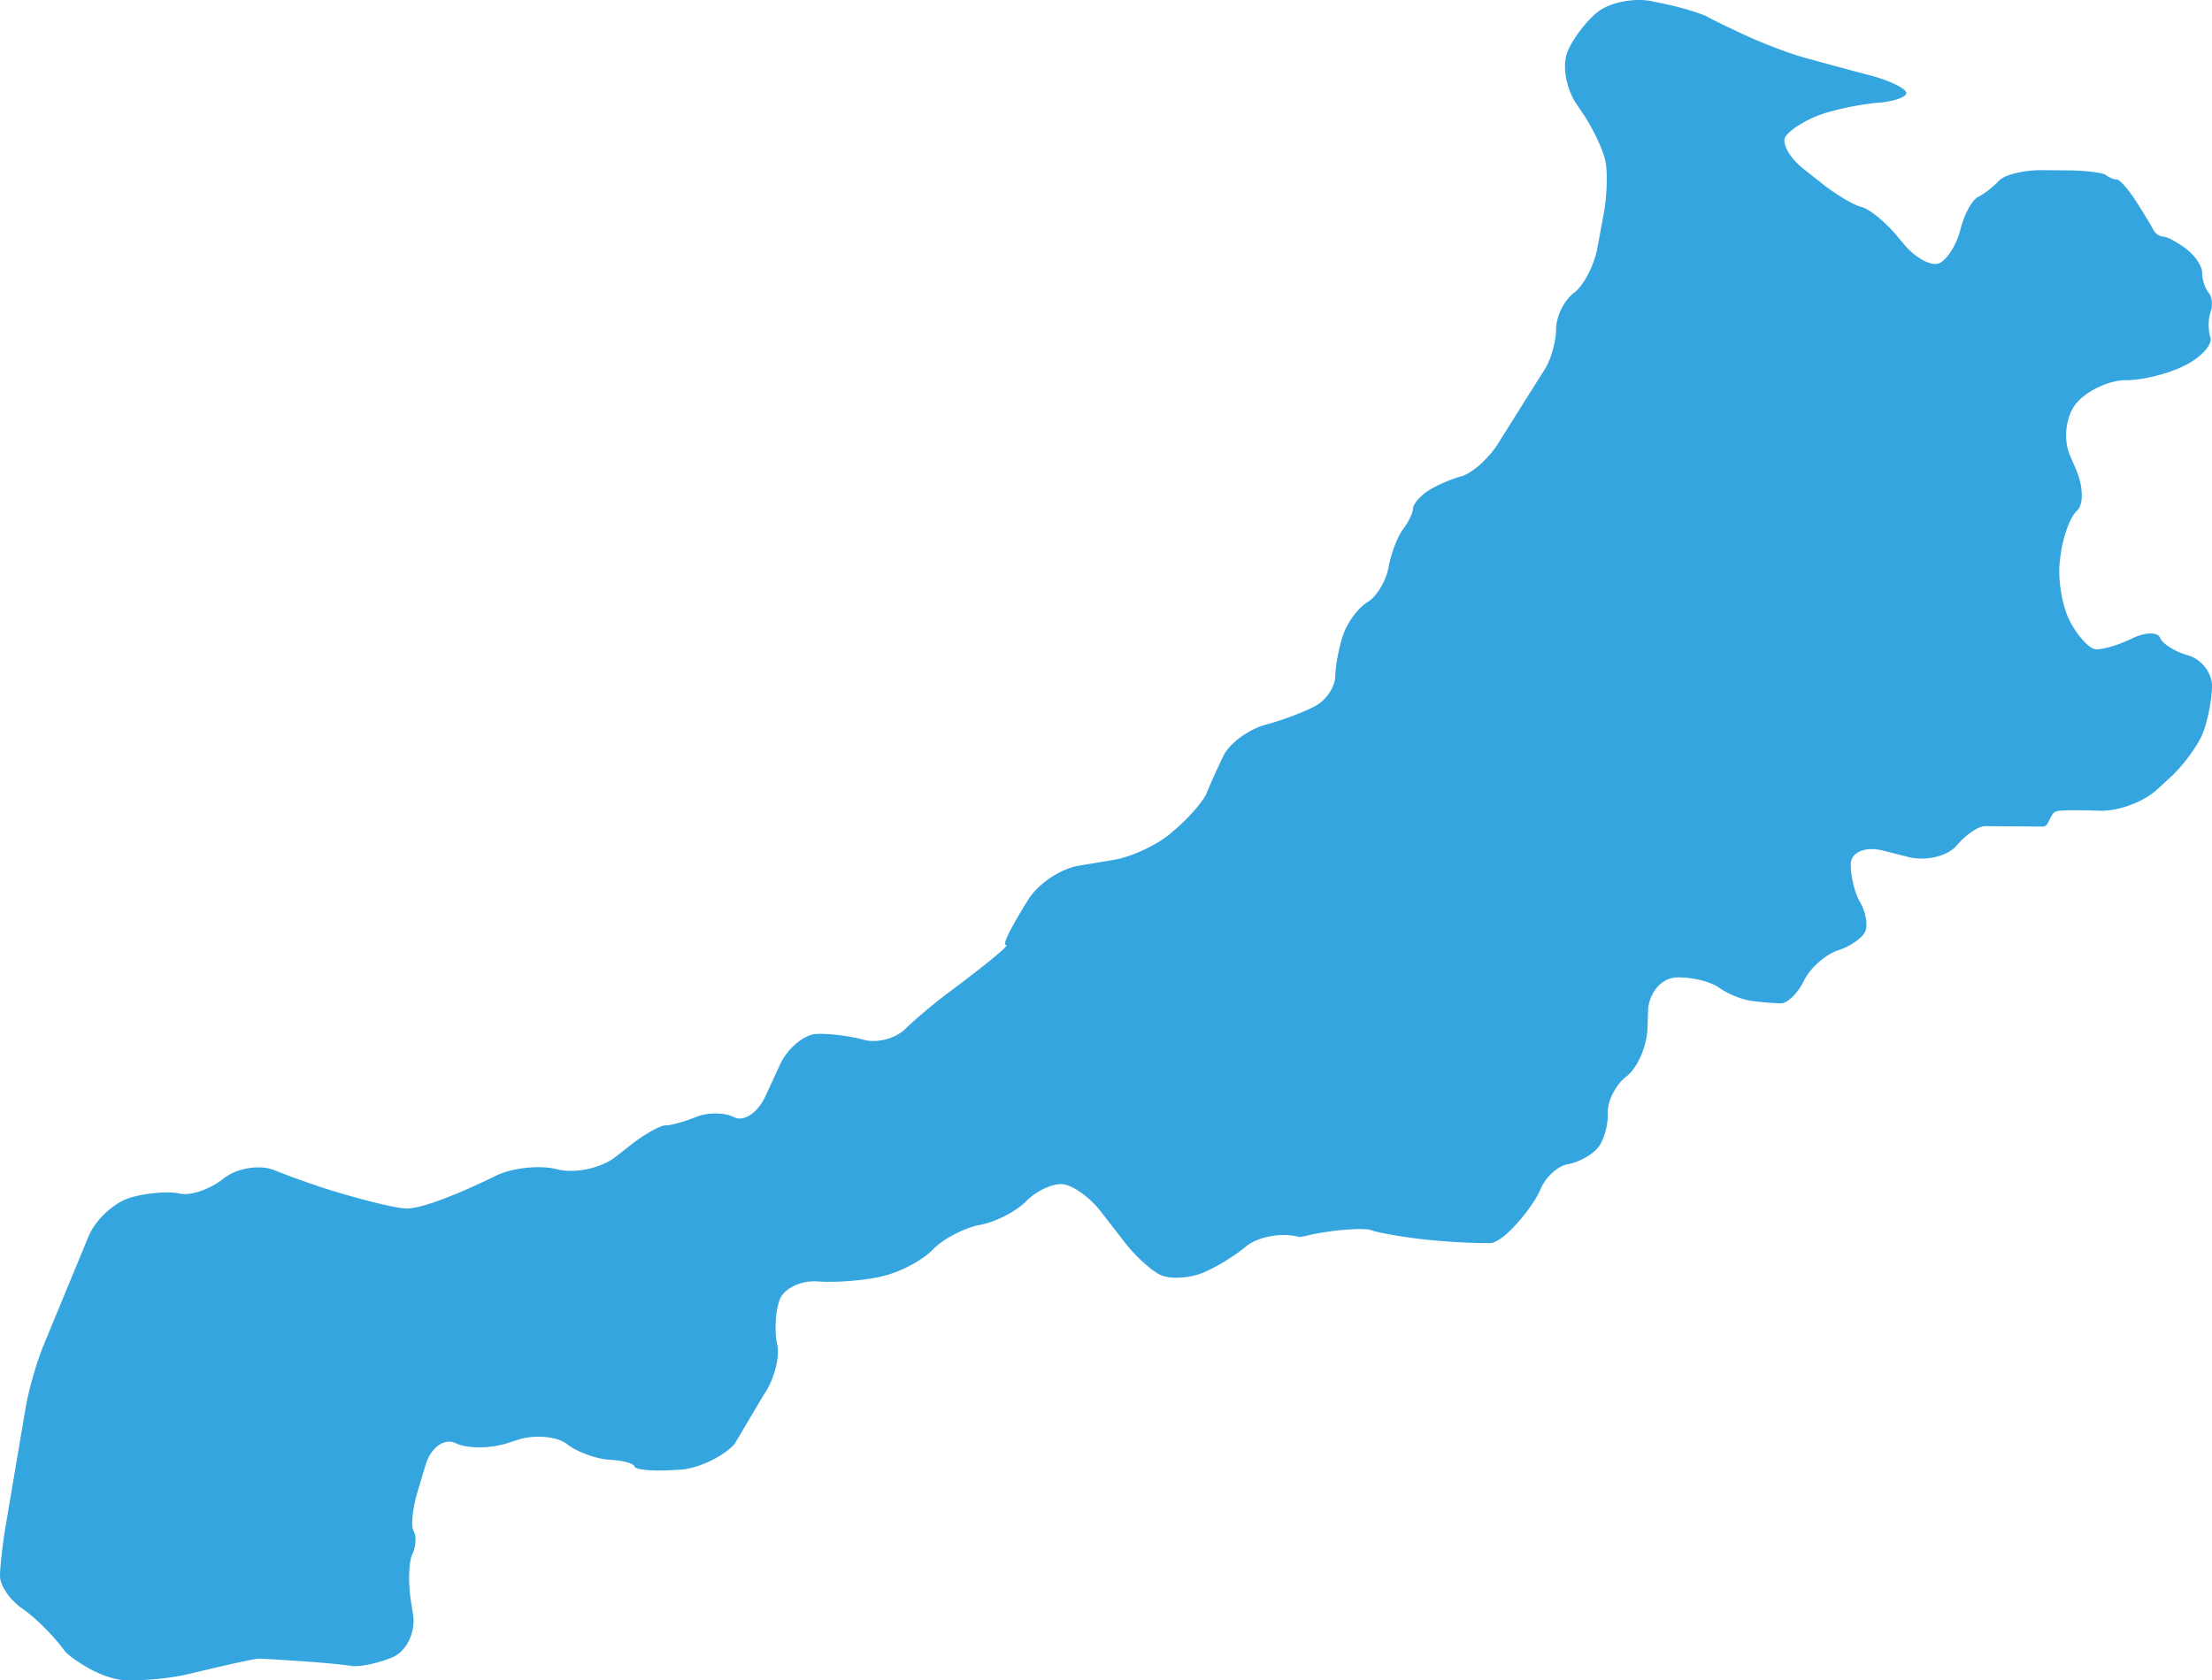
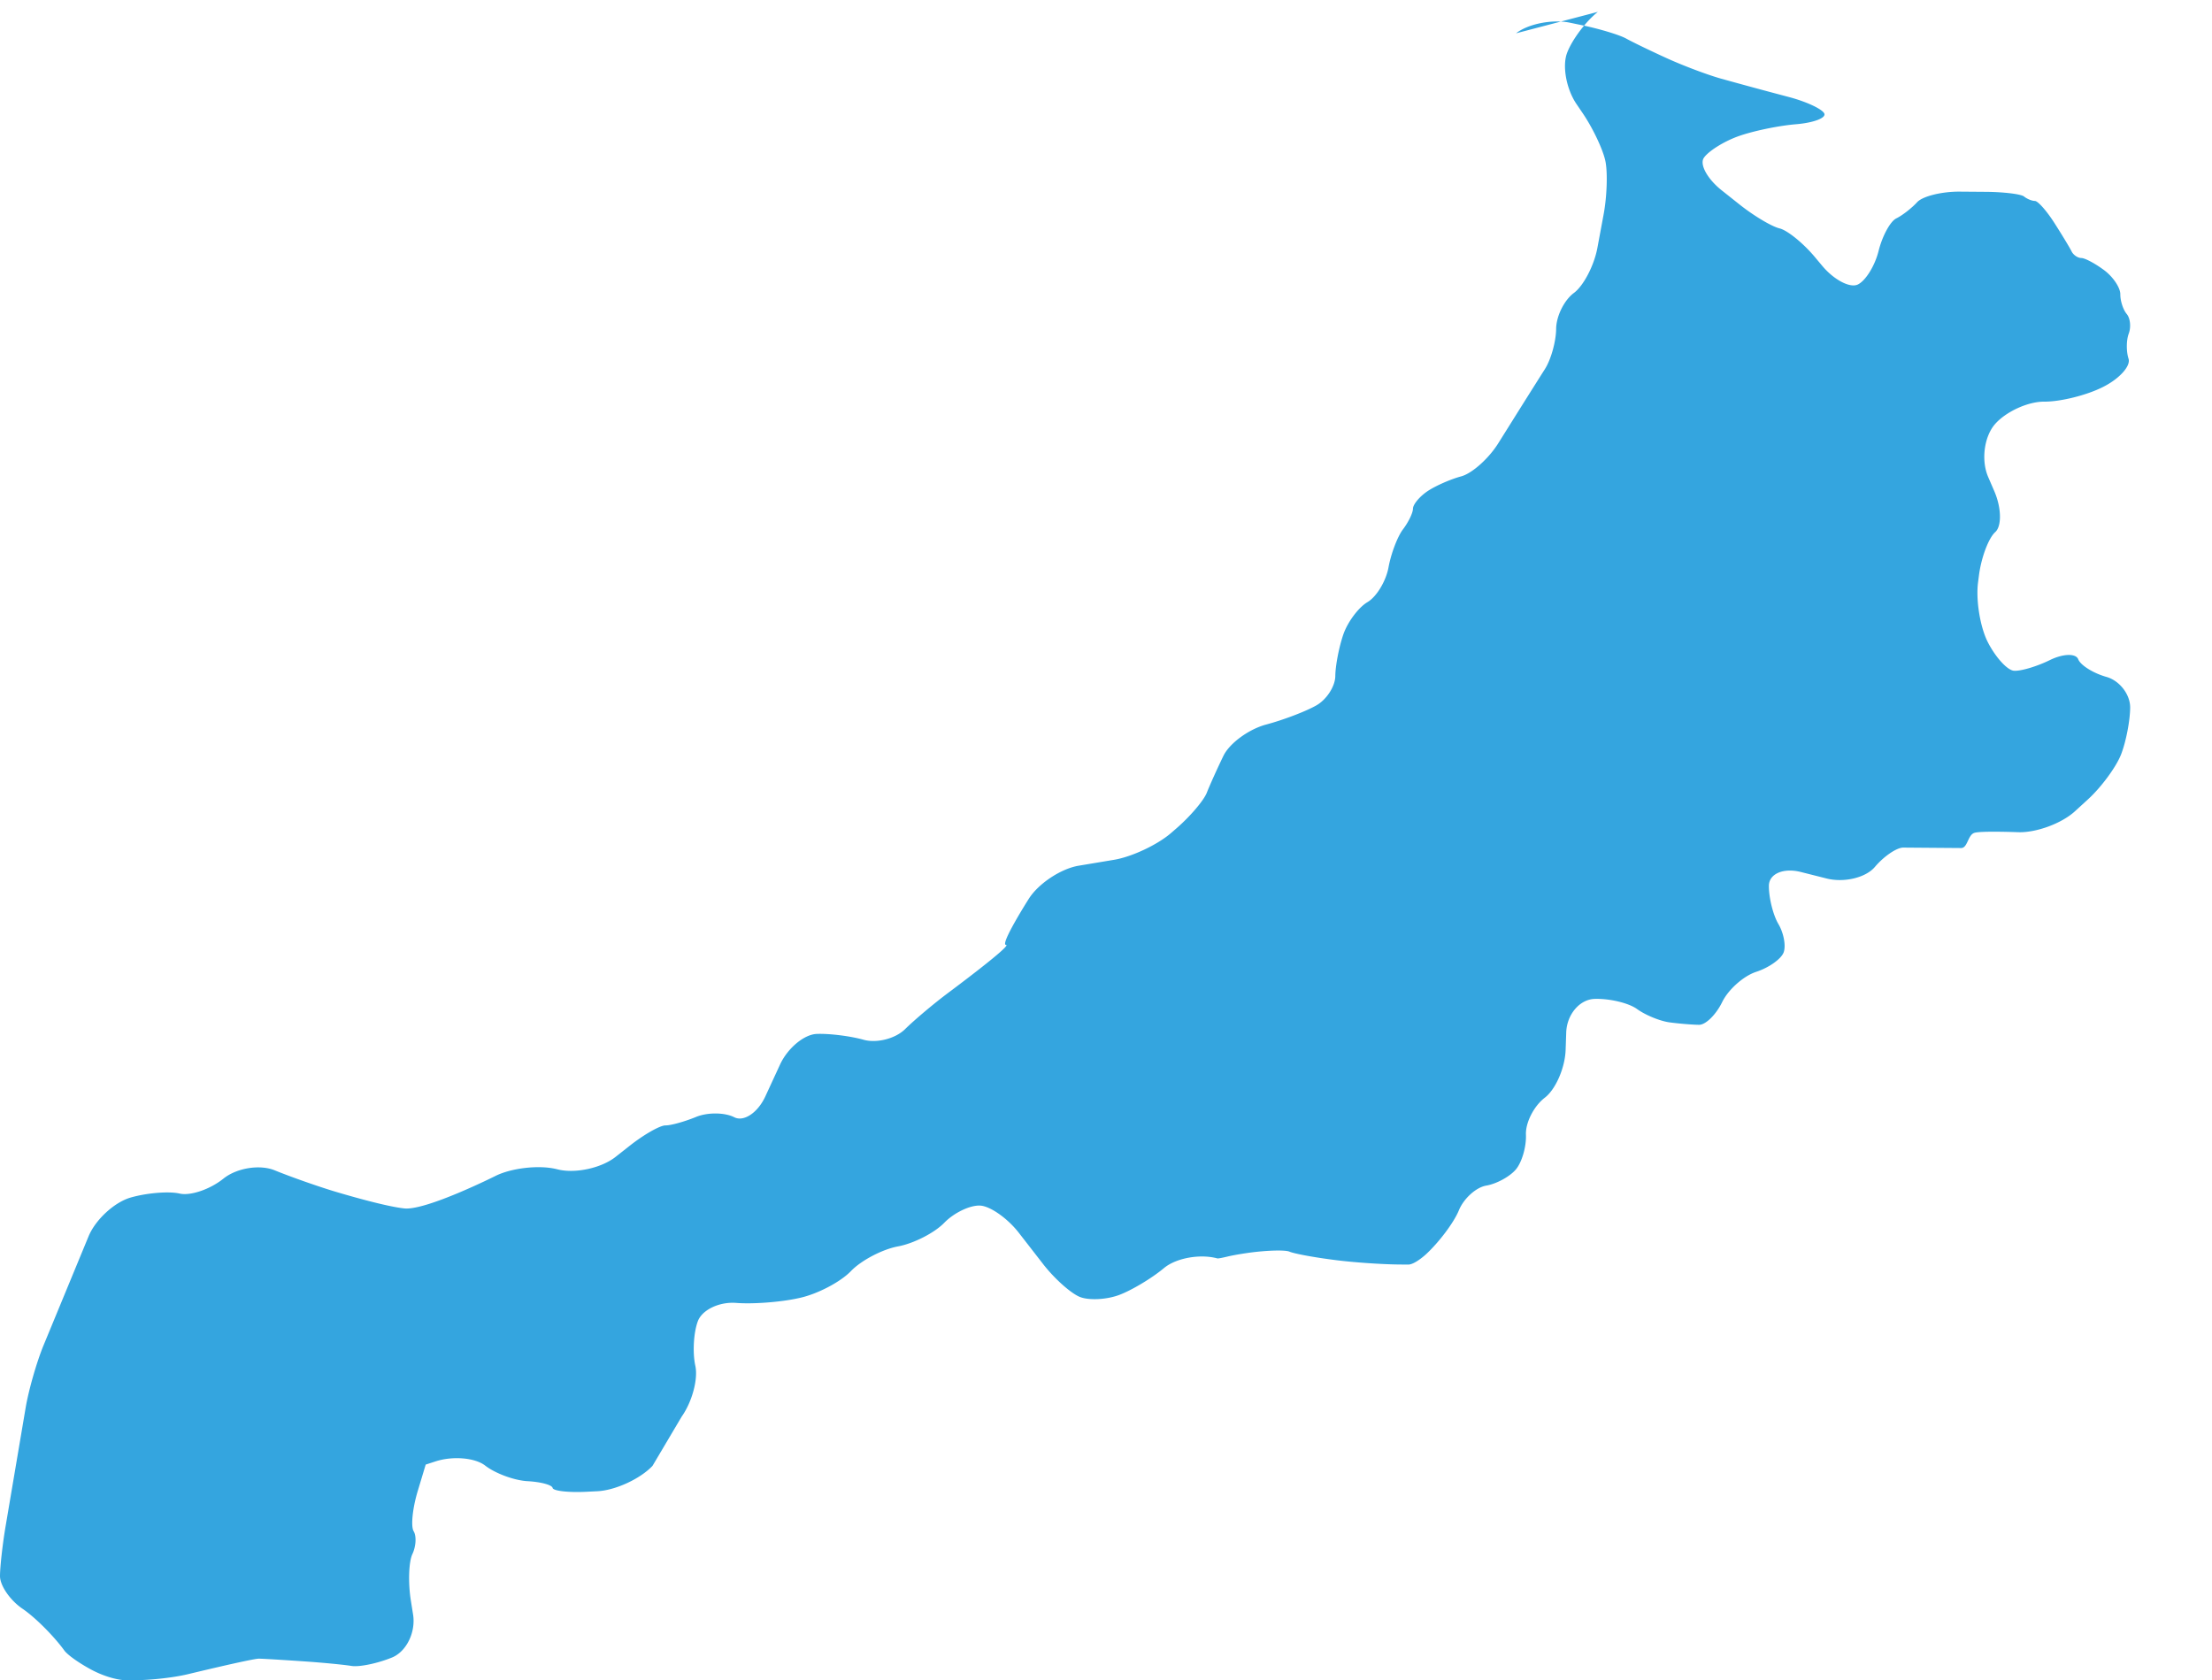
<svg xmlns="http://www.w3.org/2000/svg" width="676.158" height="513.702" viewBox="0 0 676.158 513.702">
-   <path fill="#34A5DF" d="M488.437 3.621c-3.689 2.904-7.934 8.571-9.432 12.593-1.499 4.021-.199 11.037 2.888 15.588l1.957 2.886c3.087 4.552 6.189 11.131 6.896 14.62s.461 10.768-.544 16.175l-1.914 10.294c-1.005 5.407-4.241 11.613-7.192 13.79-2.95 2.177-5.389 7.108-5.419 10.958s-1.573 9.388-3.43 12.307-5.764 9.121-8.683 13.782l-5.589 8.923c-2.919 4.661-8.014 9.204-11.32 10.095s-7.974 2.954-10.37 4.585c-2.396 1.631-4.365 4.016-4.375 5.299s-1.383 4.123-3.05 6.31-3.658 7.421-4.425 11.632c-.768 4.21-3.655 8.988-6.418 10.616-2.762 1.628-6.097 6.103-7.41 9.942s-2.408 9.531-2.433 12.647-2.606 7.146-5.737 8.955c-3.132 1.809-10.041 4.452-15.354 5.873l-.054.014c-5.312 1.421-11.185 5.722-13.049 9.557-1.864 3.835-4.153 8.918-5.089 11.294s-5.102 7.267-9.259 10.867l-1.664 1.442c-4.157 3.601-11.997 7.287-17.423 8.191l-10.813 1.804c-5.426.904-12.279 5.441-15.23 10.083 0 0-8.978 14.116-6.978 14.132s-17.472 14.499-17.472 14.499c-4.413 3.283-10.442 8.35-13.398 11.261-2.956 2.91-8.668 4.365-12.692 3.233s-10.468-1.933-14.319-1.779c-3.852.153-8.889 4.363-11.196 9.356l-4.5 9.743c-2.307 4.993-6.584 7.859-9.506 6.37-2.922-1.49-8.172-1.531-11.667-.092s-7.704 2.606-9.354 2.594c-1.649-.014-6.535 2.759-10.857 6.161l-4.41 3.472c-4.322 3.402-12.231 5.129-17.578 3.837l-.522-.127c-5.346-1.292-13.743-.332-18.66 2.133 0 0-21.179 10.616-27.841 9.897-6.661-.72-21.707-5.321-21.707-5.321-5.259-1.608-13.301-4.454-17.869-6.323-4.569-1.87-11.628-.726-15.688 2.543s-10.076 5.321-13.37 4.562c-3.294-.76-10.049-.208-15.01 1.226s-10.738 6.766-12.837 11.85L13.33 411.249c-2.099 5.084-4.567 13.68-5.485 19.103L1.71 466.607C.792 472.03.023 478.866 0 481.8s3.091 7.458 6.921 10.055c3.83 2.597 9.596 8.371 12.813 12.832 0 0 1.404 1.946 7.378 5.327 5.974 3.38 10.649 3.629 10.649 3.629 5.492.293 14.36-.523 19.706-1.815 0 0 19.669-4.754 21.669-4.738s14.013.838 14.013.838c5.487.376 11.924.999 14.305 1.384 2.38.386 7.939-.771 12.354-2.569s7.321-7.715 6.459-13.147l-.679-4.276c-.861-5.433-.651-11.82.467-14.194 1.119-2.375 1.294-5.524.389-6.998s-.348-6.988 1.239-12.255l2.446-8.119c1.586-5.267 5.724-8.203 9.194-6.525 3.47 1.678 10.589 1.66 15.82-.038l3.035-.984c5.231-1.698 12.046-1.118 15.144 1.29 3.098 2.408 8.931 4.554 12.963 4.769 4.031.215 7.474 1.142 7.65 2.06.176.918 4.814 1.447 10.308 1.177l3.368-.165c5.493-.271 13.08-3.762 16.859-7.757l8.927-15.069c3.176-4.49 5.051-11.47 4.166-15.511-.885-4.04-.537-10.188.773-13.66 1.311-3.474 6.581-5.982 11.712-5.576 5.13.407 13.718-.248 19.084-1.456l.524-.117c5.366-1.208 12.327-4.876 15.469-8.151s9.619-6.675 14.393-7.554 11.137-4.13 14.14-7.223 7.973-5.454 11.042-5.247c3.069.208 8.342 3.932 11.716 8.275l7.531 9.694c3.374 4.344 8.378 8.815 11.119 9.937 2.74 1.121 8.143.864 12.004-.572 3.862-1.437 10.041-5.138 13.732-8.226 3.69-3.088 11.049-4.421 16.352-2.962 0 0 .338.093 3.01-.553 2.671-.646 6.775-1.199 6.775-1.199 5.45-.734 10.957-.878 12.236-.318 1.278.561 6.786 1.611 12.238 2.337l1.486.197c5.452.726 14.413 1.354 19.913 1.398l2.665.021c2 .016 5.396-3.118 5.396-3.118 4.042-3.73 8.572-9.772 10.067-13.428s5.272-7.076 8.394-7.602c3.12-.525 7.188-2.744 9.039-4.93 1.85-2.186 3.238-6.975 3.084-10.643-.155-3.668 2.435-8.747 5.754-11.288 3.32-2.541 6.189-9.116 6.378-14.613l.183-5.34c.188-5.497 4.093-10.114 8.678-10.262 4.584-.147 10.423 1.249 12.976 3.102 2.553 1.854 7.038 3.688 9.969 4.078 2.931.391 6.978.723 8.994.738s5.19-3.109 7.054-6.945c1.864-3.835 6.547-7.999 10.407-9.252s7.632-3.924 8.38-5.934c.75-2.011.03-5.917-1.598-8.68s-2.937-8.023-2.907-11.689c.029-3.667 4.416-5.566 9.749-4.221l7.887 1.989c5.333 1.346 11.968-.236 14.744-3.515 2.775-3.278 6.696-5.948 8.713-5.932l13.666.107 4 .031c2 .015 2.031-3.985 4.036-4.636s13.341-.208 13.341-.208c5.496.215 13.313-2.646 17.373-6.356l4.039-3.691c4.06-3.71 8.605-9.887 10.104-13.726 1.497-3.838 2.748-10.279 2.779-14.312s-3.235-8.259-7.26-9.39c-4.024-1.132-7.905-3.562-8.625-5.401-.719-1.839-4.619-1.72-8.668.265-4.05 1.985-9.011 3.446-11.026 3.247s-5.585-4.127-7.932-8.729-3.691-12.83-2.986-18.284l.276-2.144c.705-5.455 2.943-11.405 4.975-13.222 2.03-1.817 1.908-7.436-.271-12.485l-1.893-4.383c-2.181-5.049-1.24-12.31 2.09-16.134s10.104-6.921 15.055-6.882 13.011-1.969 17.914-4.462l.244-.125c4.903-2.493 8.328-6.337 7.611-8.543-.716-2.206-.688-5.656.061-7.667s.471-4.713-.619-6.005-1.969-4-1.953-6.016c.017-2.017-2.207-5.334-4.941-7.372s-5.871-3.712-6.971-3.721-2.443-.919-2.984-2.023-2.911-5.023-5.266-8.708-5.031-6.707-5.947-6.714c-.917-.007-2.412-.619-3.324-1.36-.911-.741-6.156-1.382-11.656-1.425l-7.999-.062c-5.5-.043-11.361 1.411-13.026 3.231-1.664 1.821-4.531 4.048-6.371 4.95s-4.275 5.383-5.411 9.958-4.022 9.202-6.415 10.283c-2.392 1.081-7.24-1.482-10.773-5.697l-2.342-2.793c-3.533-4.215-8.371-8.128-10.75-8.697s-7.85-3.833-12.157-7.252l-5.537-4.396c-4.308-3.42-6.77-7.86-5.471-9.867s5.972-4.97 10.385-6.585 12.414-3.296 17.78-3.736c5.365-.439 9.277-1.909 8.691-3.266-.585-1.357-5.413-3.622-10.729-5.033l-3.955-1.05a1491.504 1491.504 0 0 1-16.982-4.624c-4.023-1.132-11.353-3.889-16.285-6.128s-10.612-4.983-12.62-6.099-8.057-2.946-13.441-4.067l-3.715-.773c-5.386-1.127-12.81.332-16.5 3.237z" />
+   <path fill="#34A5DF" d="M488.437 3.621c-3.689 2.904-7.934 8.571-9.432 12.593-1.499 4.021-.199 11.037 2.888 15.588l1.957 2.886c3.087 4.552 6.189 11.131 6.896 14.62s.461 10.768-.544 16.175l-1.914 10.294c-1.005 5.407-4.241 11.613-7.192 13.79-2.95 2.177-5.389 7.108-5.419 10.958s-1.573 9.388-3.43 12.307-5.764 9.121-8.683 13.782l-5.589 8.923c-2.919 4.661-8.014 9.204-11.32 10.095s-7.974 2.954-10.37 4.585c-2.396 1.631-4.365 4.016-4.375 5.299s-1.383 4.123-3.05 6.31-3.658 7.421-4.425 11.632c-.768 4.21-3.655 8.988-6.418 10.616-2.762 1.628-6.097 6.103-7.41 9.942s-2.408 9.531-2.433 12.647-2.606 7.146-5.737 8.955c-3.132 1.809-10.041 4.452-15.354 5.873l-.054.014c-5.312 1.421-11.185 5.722-13.049 9.557-1.864 3.835-4.153 8.918-5.089 11.294s-5.102 7.267-9.259 10.867l-1.664 1.442c-4.157 3.601-11.997 7.287-17.423 8.191l-10.813 1.804c-5.426.904-12.279 5.441-15.23 10.083 0 0-8.978 14.116-6.978 14.132s-17.472 14.499-17.472 14.499c-4.413 3.283-10.442 8.35-13.398 11.261-2.956 2.91-8.668 4.365-12.692 3.233s-10.468-1.933-14.319-1.779c-3.852.153-8.889 4.363-11.196 9.356l-4.5 9.743c-2.307 4.993-6.584 7.859-9.506 6.37-2.922-1.49-8.172-1.531-11.667-.092s-7.704 2.606-9.354 2.594c-1.649-.014-6.535 2.759-10.857 6.161l-4.41 3.472c-4.322 3.402-12.231 5.129-17.578 3.837l-.522-.127c-5.346-1.292-13.743-.332-18.66 2.133 0 0-21.179 10.616-27.841 9.897-6.661-.72-21.707-5.321-21.707-5.321-5.259-1.608-13.301-4.454-17.869-6.323-4.569-1.87-11.628-.726-15.688 2.543s-10.076 5.321-13.37 4.562c-3.294-.76-10.049-.208-15.01 1.226s-10.738 6.766-12.837 11.85L13.33 411.249c-2.099 5.084-4.567 13.68-5.485 19.103L1.71 466.607C.792 472.03.023 478.866 0 481.8s3.091 7.458 6.921 10.055c3.83 2.597 9.596 8.371 12.813 12.832 0 0 1.404 1.946 7.378 5.327 5.974 3.38 10.649 3.629 10.649 3.629 5.492.293 14.36-.523 19.706-1.815 0 0 19.669-4.754 21.669-4.738s14.013.838 14.013.838c5.487.376 11.924.999 14.305 1.384 2.38.386 7.939-.771 12.354-2.569s7.321-7.715 6.459-13.147l-.679-4.276c-.861-5.433-.651-11.82.467-14.194 1.119-2.375 1.294-5.524.389-6.998s-.348-6.988 1.239-12.255l2.446-8.119l3.035-.984c5.231-1.698 12.046-1.118 15.144 1.29 3.098 2.408 8.931 4.554 12.963 4.769 4.031.215 7.474 1.142 7.65 2.06.176.918 4.814 1.447 10.308 1.177l3.368-.165c5.493-.271 13.08-3.762 16.859-7.757l8.927-15.069c3.176-4.49 5.051-11.47 4.166-15.511-.885-4.04-.537-10.188.773-13.66 1.311-3.474 6.581-5.982 11.712-5.576 5.13.407 13.718-.248 19.084-1.456l.524-.117c5.366-1.208 12.327-4.876 15.469-8.151s9.619-6.675 14.393-7.554 11.137-4.13 14.14-7.223 7.973-5.454 11.042-5.247c3.069.208 8.342 3.932 11.716 8.275l7.531 9.694c3.374 4.344 8.378 8.815 11.119 9.937 2.74 1.121 8.143.864 12.004-.572 3.862-1.437 10.041-5.138 13.732-8.226 3.69-3.088 11.049-4.421 16.352-2.962 0 0 .338.093 3.01-.553 2.671-.646 6.775-1.199 6.775-1.199 5.45-.734 10.957-.878 12.236-.318 1.278.561 6.786 1.611 12.238 2.337l1.486.197c5.452.726 14.413 1.354 19.913 1.398l2.665.021c2 .016 5.396-3.118 5.396-3.118 4.042-3.73 8.572-9.772 10.067-13.428s5.272-7.076 8.394-7.602c3.12-.525 7.188-2.744 9.039-4.93 1.85-2.186 3.238-6.975 3.084-10.643-.155-3.668 2.435-8.747 5.754-11.288 3.32-2.541 6.189-9.116 6.378-14.613l.183-5.34c.188-5.497 4.093-10.114 8.678-10.262 4.584-.147 10.423 1.249 12.976 3.102 2.553 1.854 7.038 3.688 9.969 4.078 2.931.391 6.978.723 8.994.738s5.19-3.109 7.054-6.945c1.864-3.835 6.547-7.999 10.407-9.252s7.632-3.924 8.38-5.934c.75-2.011.03-5.917-1.598-8.68s-2.937-8.023-2.907-11.689c.029-3.667 4.416-5.566 9.749-4.221l7.887 1.989c5.333 1.346 11.968-.236 14.744-3.515 2.775-3.278 6.696-5.948 8.713-5.932l13.666.107 4 .031c2 .015 2.031-3.985 4.036-4.636s13.341-.208 13.341-.208c5.496.215 13.313-2.646 17.373-6.356l4.039-3.691c4.06-3.71 8.605-9.887 10.104-13.726 1.497-3.838 2.748-10.279 2.779-14.312s-3.235-8.259-7.26-9.39c-4.024-1.132-7.905-3.562-8.625-5.401-.719-1.839-4.619-1.72-8.668.265-4.05 1.985-9.011 3.446-11.026 3.247s-5.585-4.127-7.932-8.729-3.691-12.83-2.986-18.284l.276-2.144c.705-5.455 2.943-11.405 4.975-13.222 2.03-1.817 1.908-7.436-.271-12.485l-1.893-4.383c-2.181-5.049-1.24-12.31 2.09-16.134s10.104-6.921 15.055-6.882 13.011-1.969 17.914-4.462l.244-.125c4.903-2.493 8.328-6.337 7.611-8.543-.716-2.206-.688-5.656.061-7.667s.471-4.713-.619-6.005-1.969-4-1.953-6.016c.017-2.017-2.207-5.334-4.941-7.372s-5.871-3.712-6.971-3.721-2.443-.919-2.984-2.023-2.911-5.023-5.266-8.708-5.031-6.707-5.947-6.714c-.917-.007-2.412-.619-3.324-1.36-.911-.741-6.156-1.382-11.656-1.425l-7.999-.062c-5.5-.043-11.361 1.411-13.026 3.231-1.664 1.821-4.531 4.048-6.371 4.95s-4.275 5.383-5.411 9.958-4.022 9.202-6.415 10.283c-2.392 1.081-7.24-1.482-10.773-5.697l-2.342-2.793c-3.533-4.215-8.371-8.128-10.75-8.697s-7.85-3.833-12.157-7.252l-5.537-4.396c-4.308-3.42-6.77-7.86-5.471-9.867s5.972-4.97 10.385-6.585 12.414-3.296 17.78-3.736c5.365-.439 9.277-1.909 8.691-3.266-.585-1.357-5.413-3.622-10.729-5.033l-3.955-1.05a1491.504 1491.504 0 0 1-16.982-4.624c-4.023-1.132-11.353-3.889-16.285-6.128s-10.612-4.983-12.62-6.099-8.057-2.946-13.441-4.067l-3.715-.773c-5.386-1.127-12.81.332-16.5 3.237z" />
</svg>